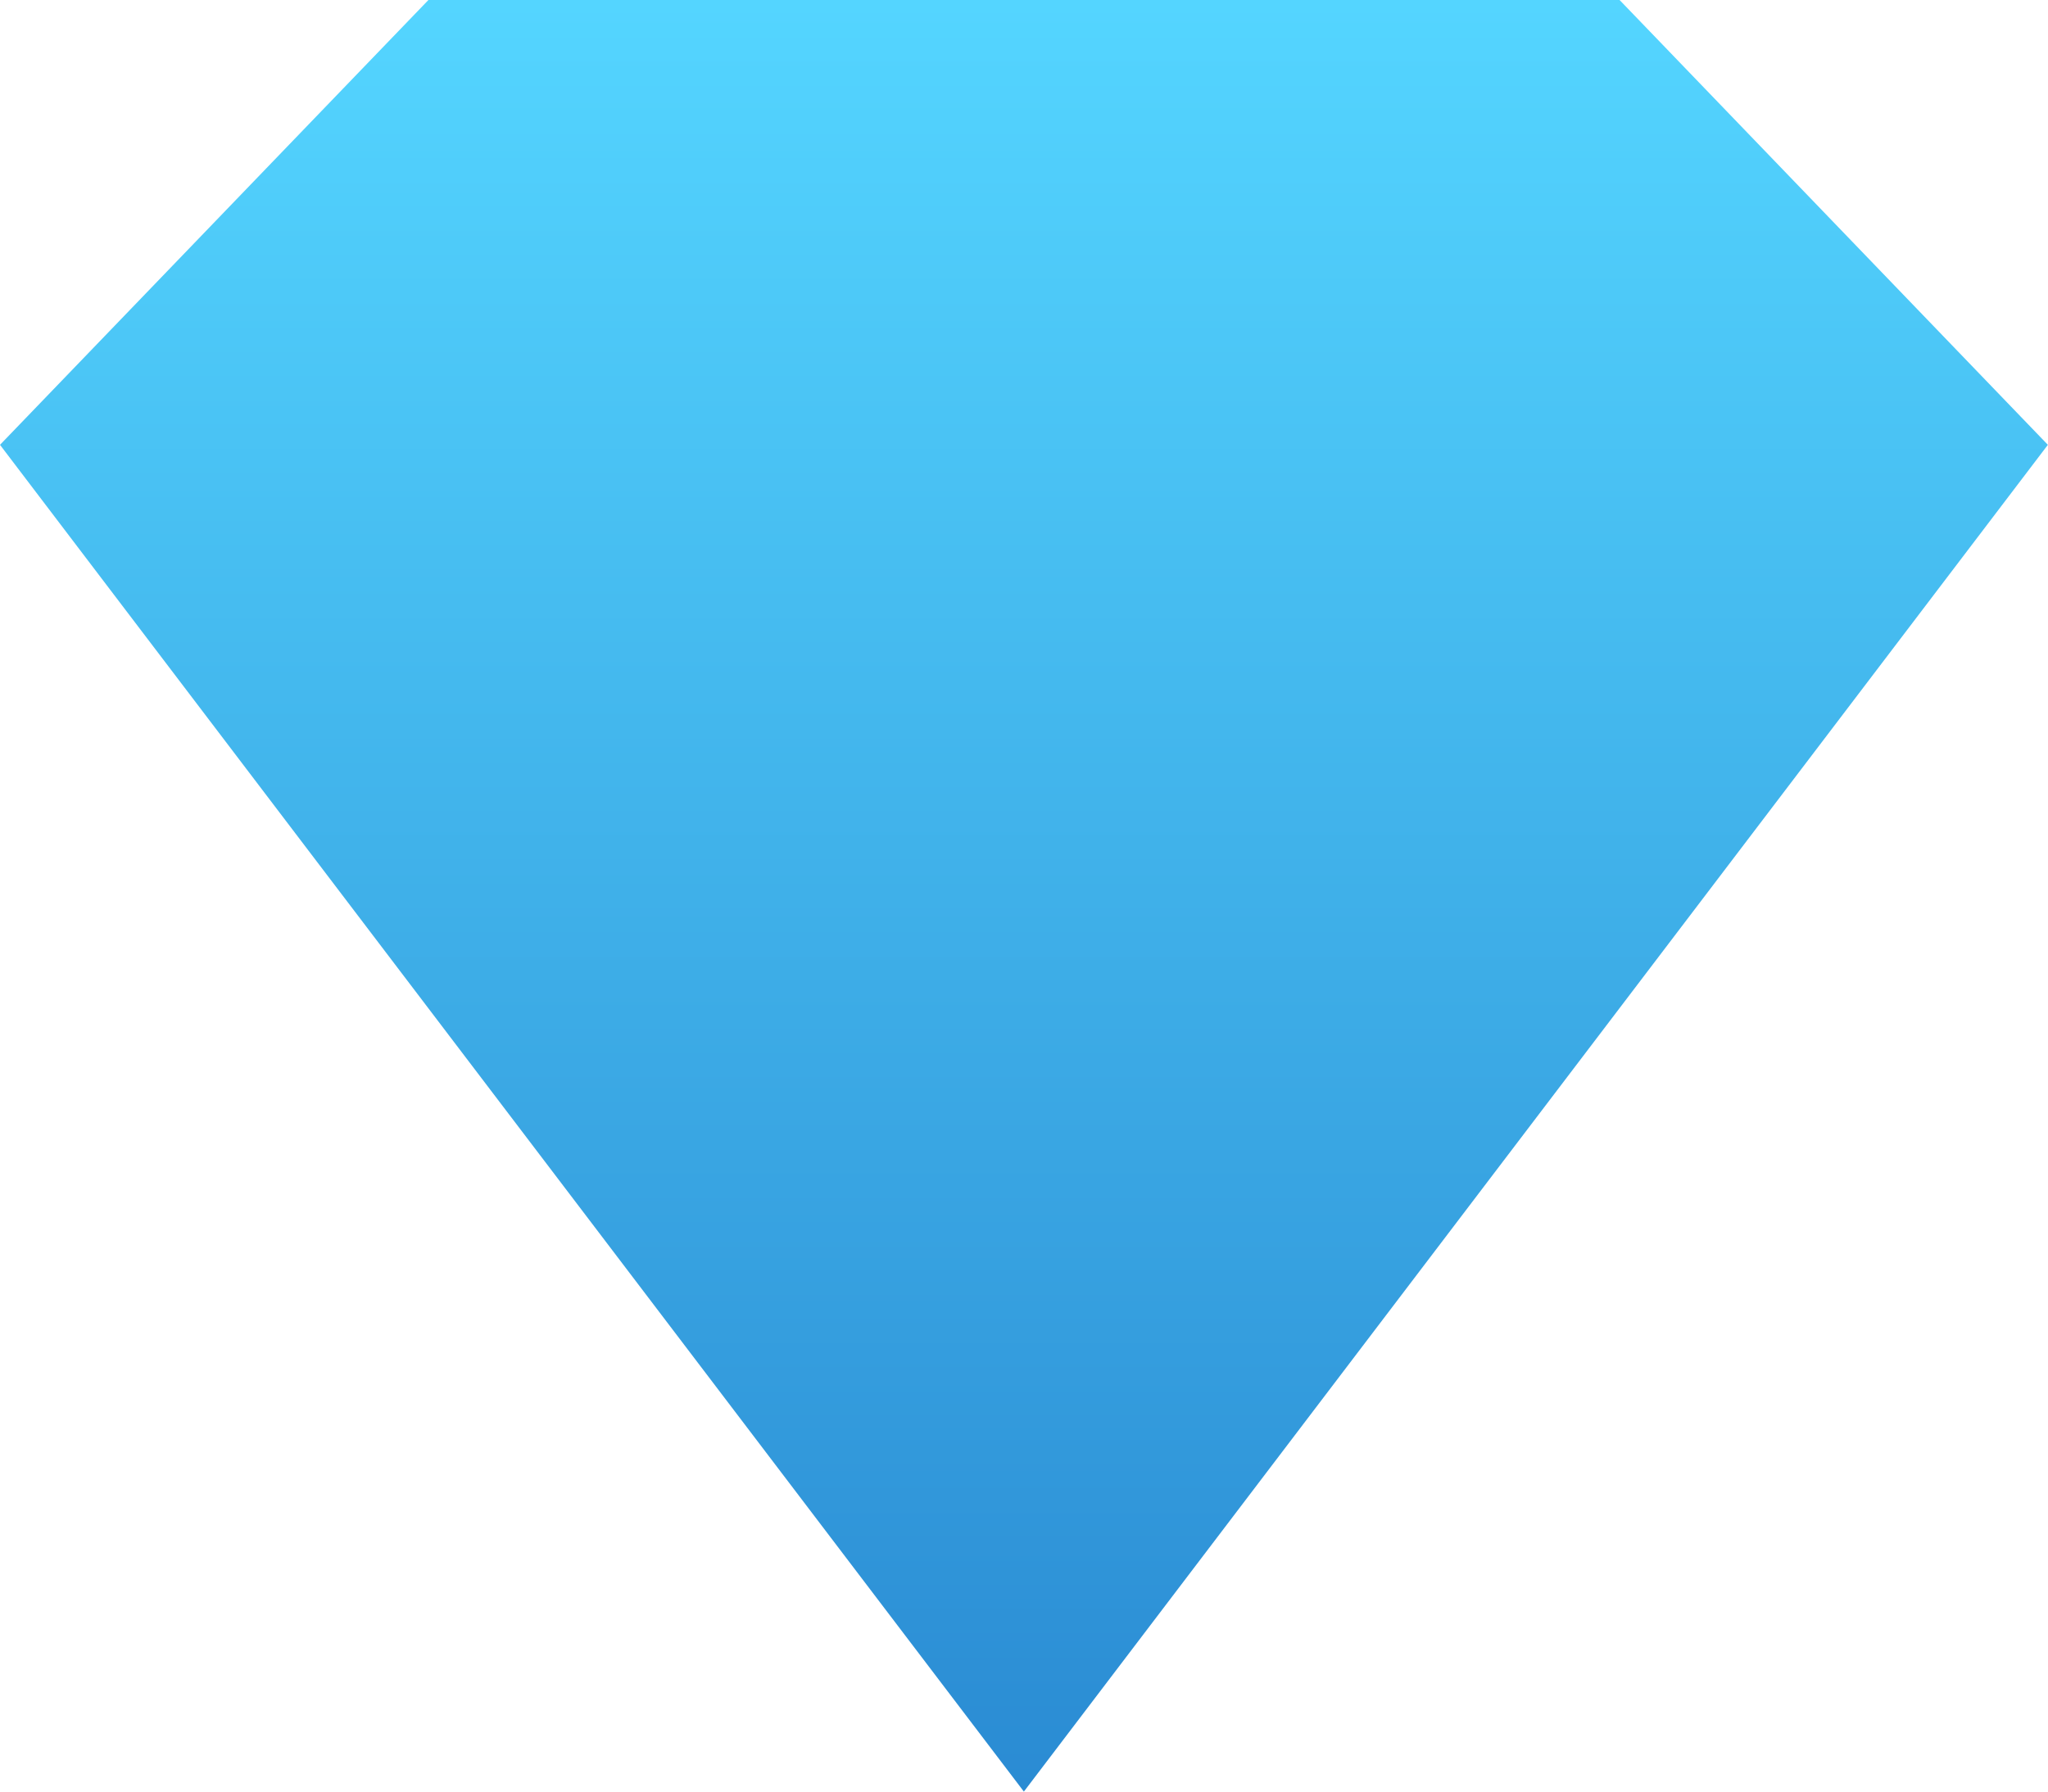
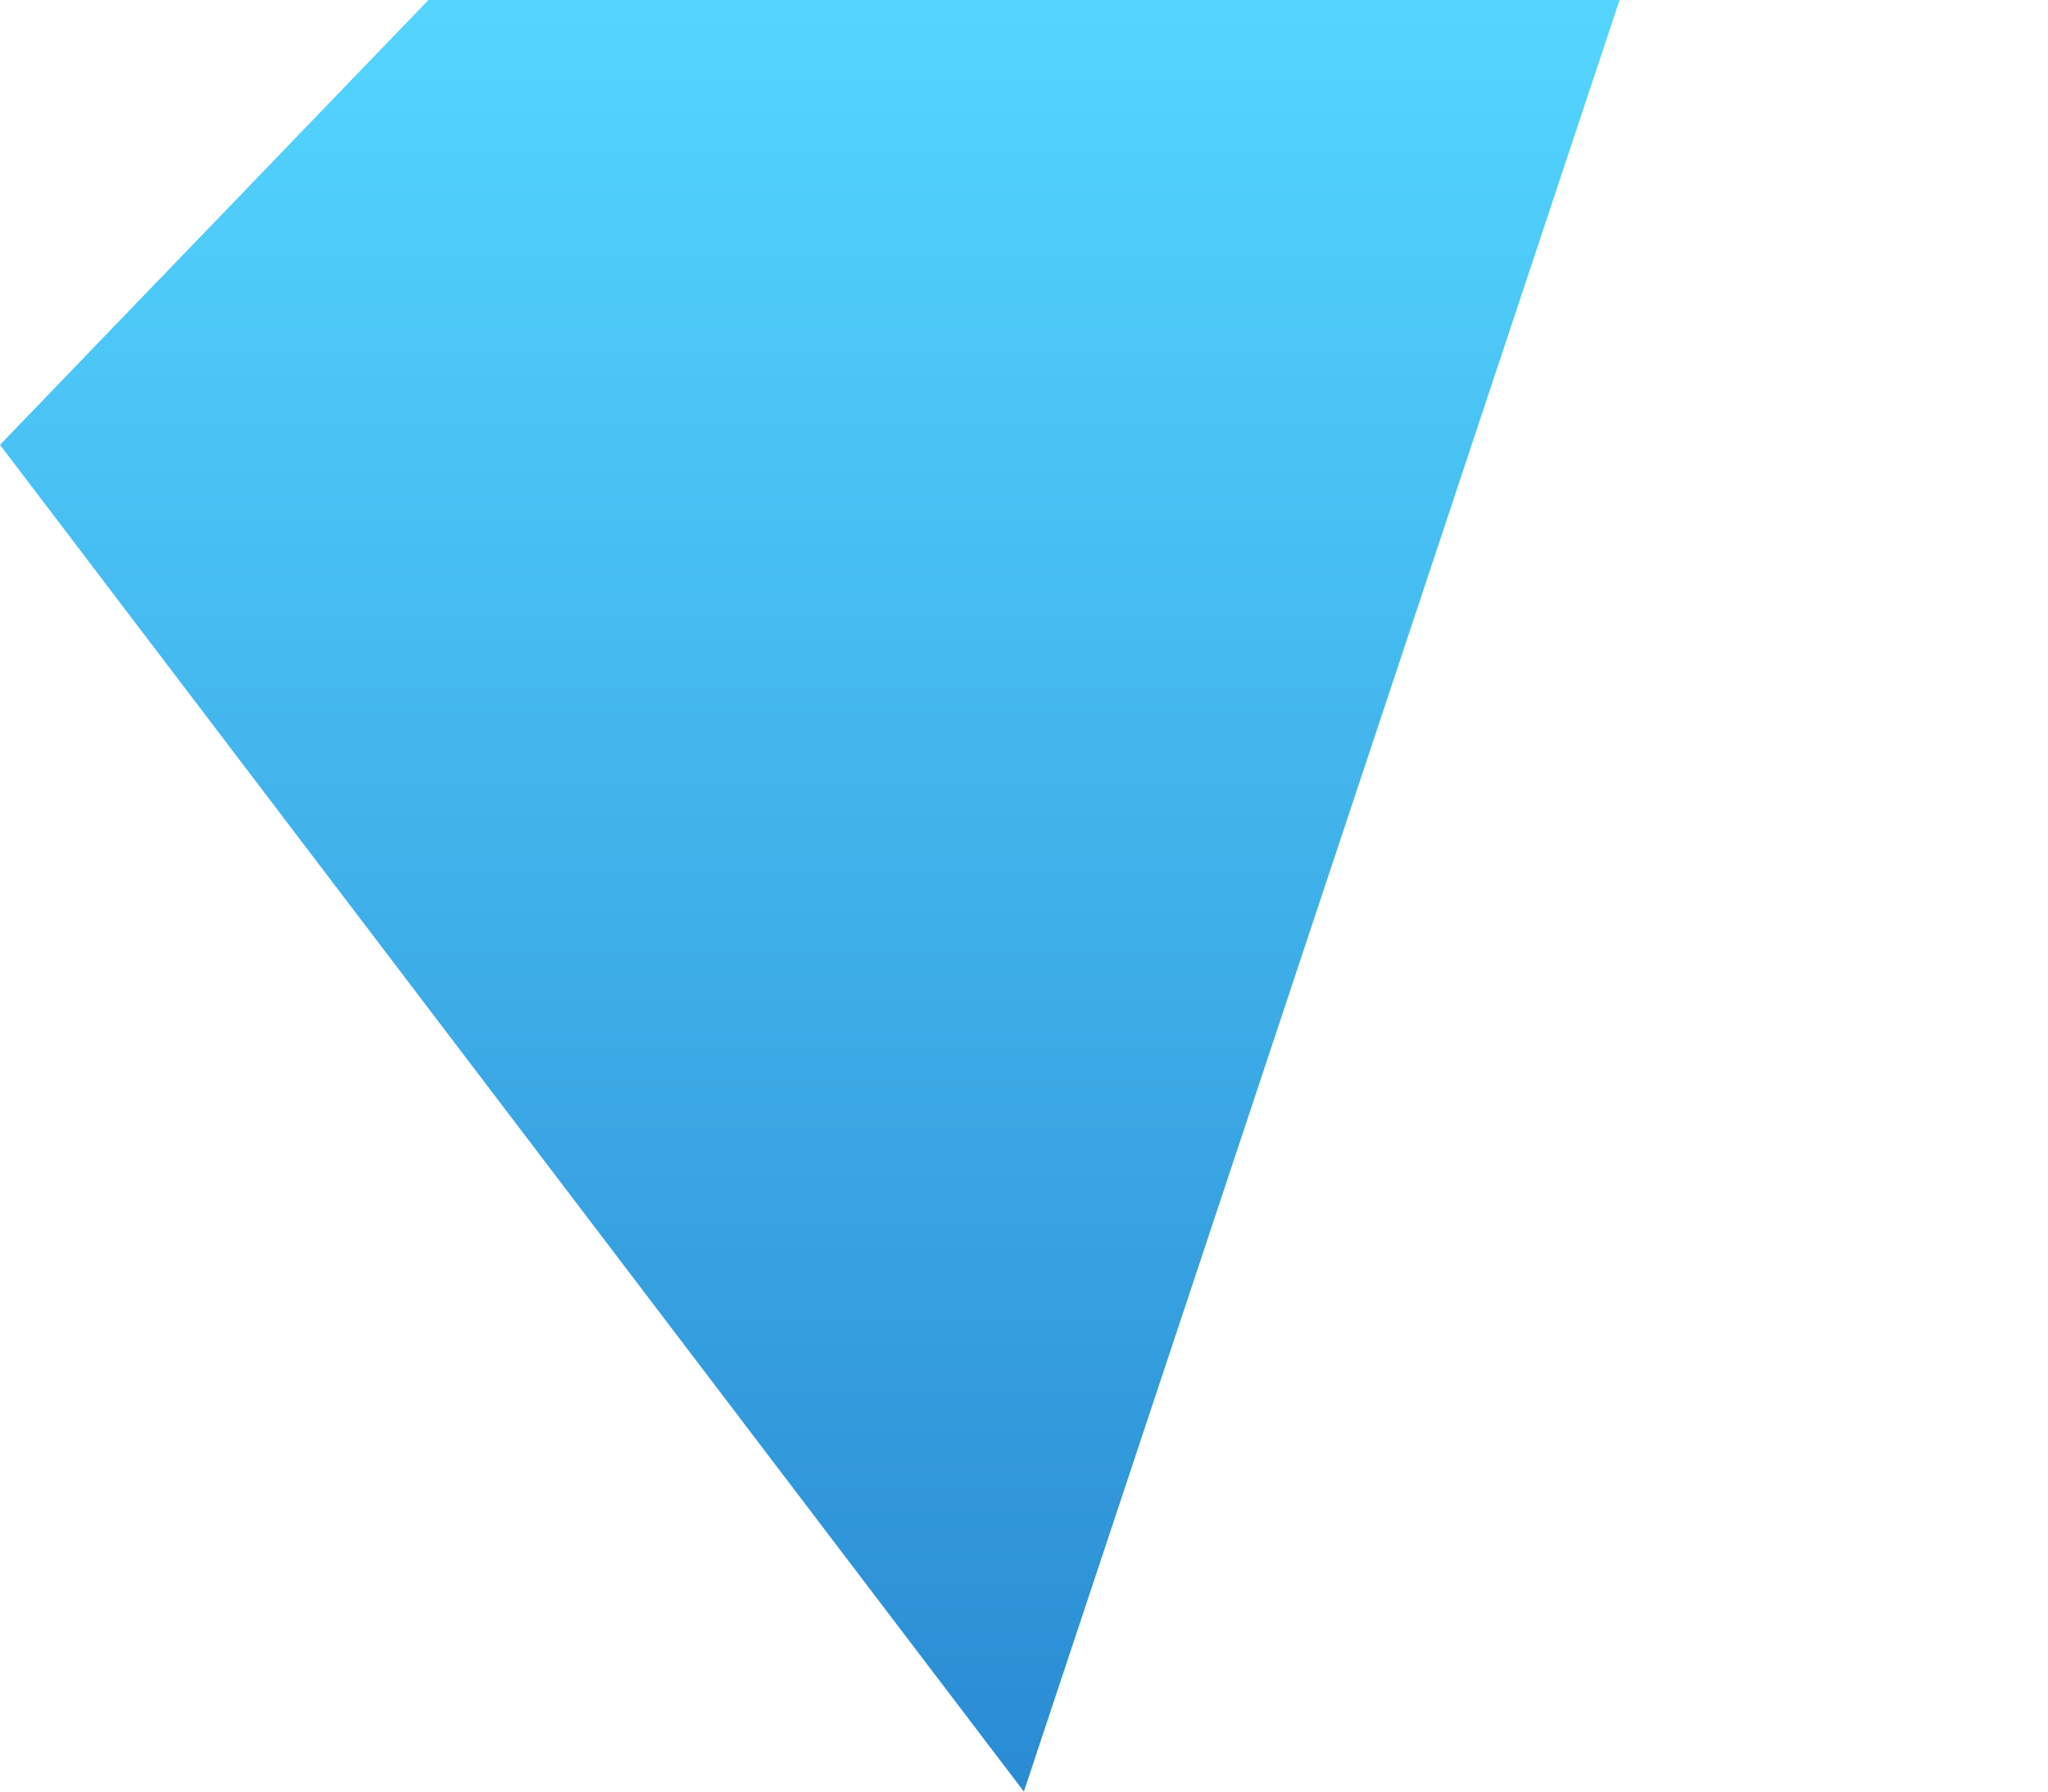
<svg xmlns="http://www.w3.org/2000/svg" width="16" height="14" viewBox="0 0 16 14">
  <defs>
    <linearGradient id="a" x1="50%" x2="50%" y1="0%" y2="100%">
      <stop offset="0%" stop-color="#54D5FF" />
      <stop offset="100%" stop-color="#2A8BD3" />
    </linearGradient>
  </defs>
-   <path fill="url(#a)" fill-rule="evenodd" d="M3.347 150L0 153.476 7.999 164l8-10.524L12.653 150z" transform="translate(0 -150)" />
+   <path fill="url(#a)" fill-rule="evenodd" d="M3.347 150L0 153.476 7.999 164L12.653 150z" transform="translate(0 -150)" />
</svg>